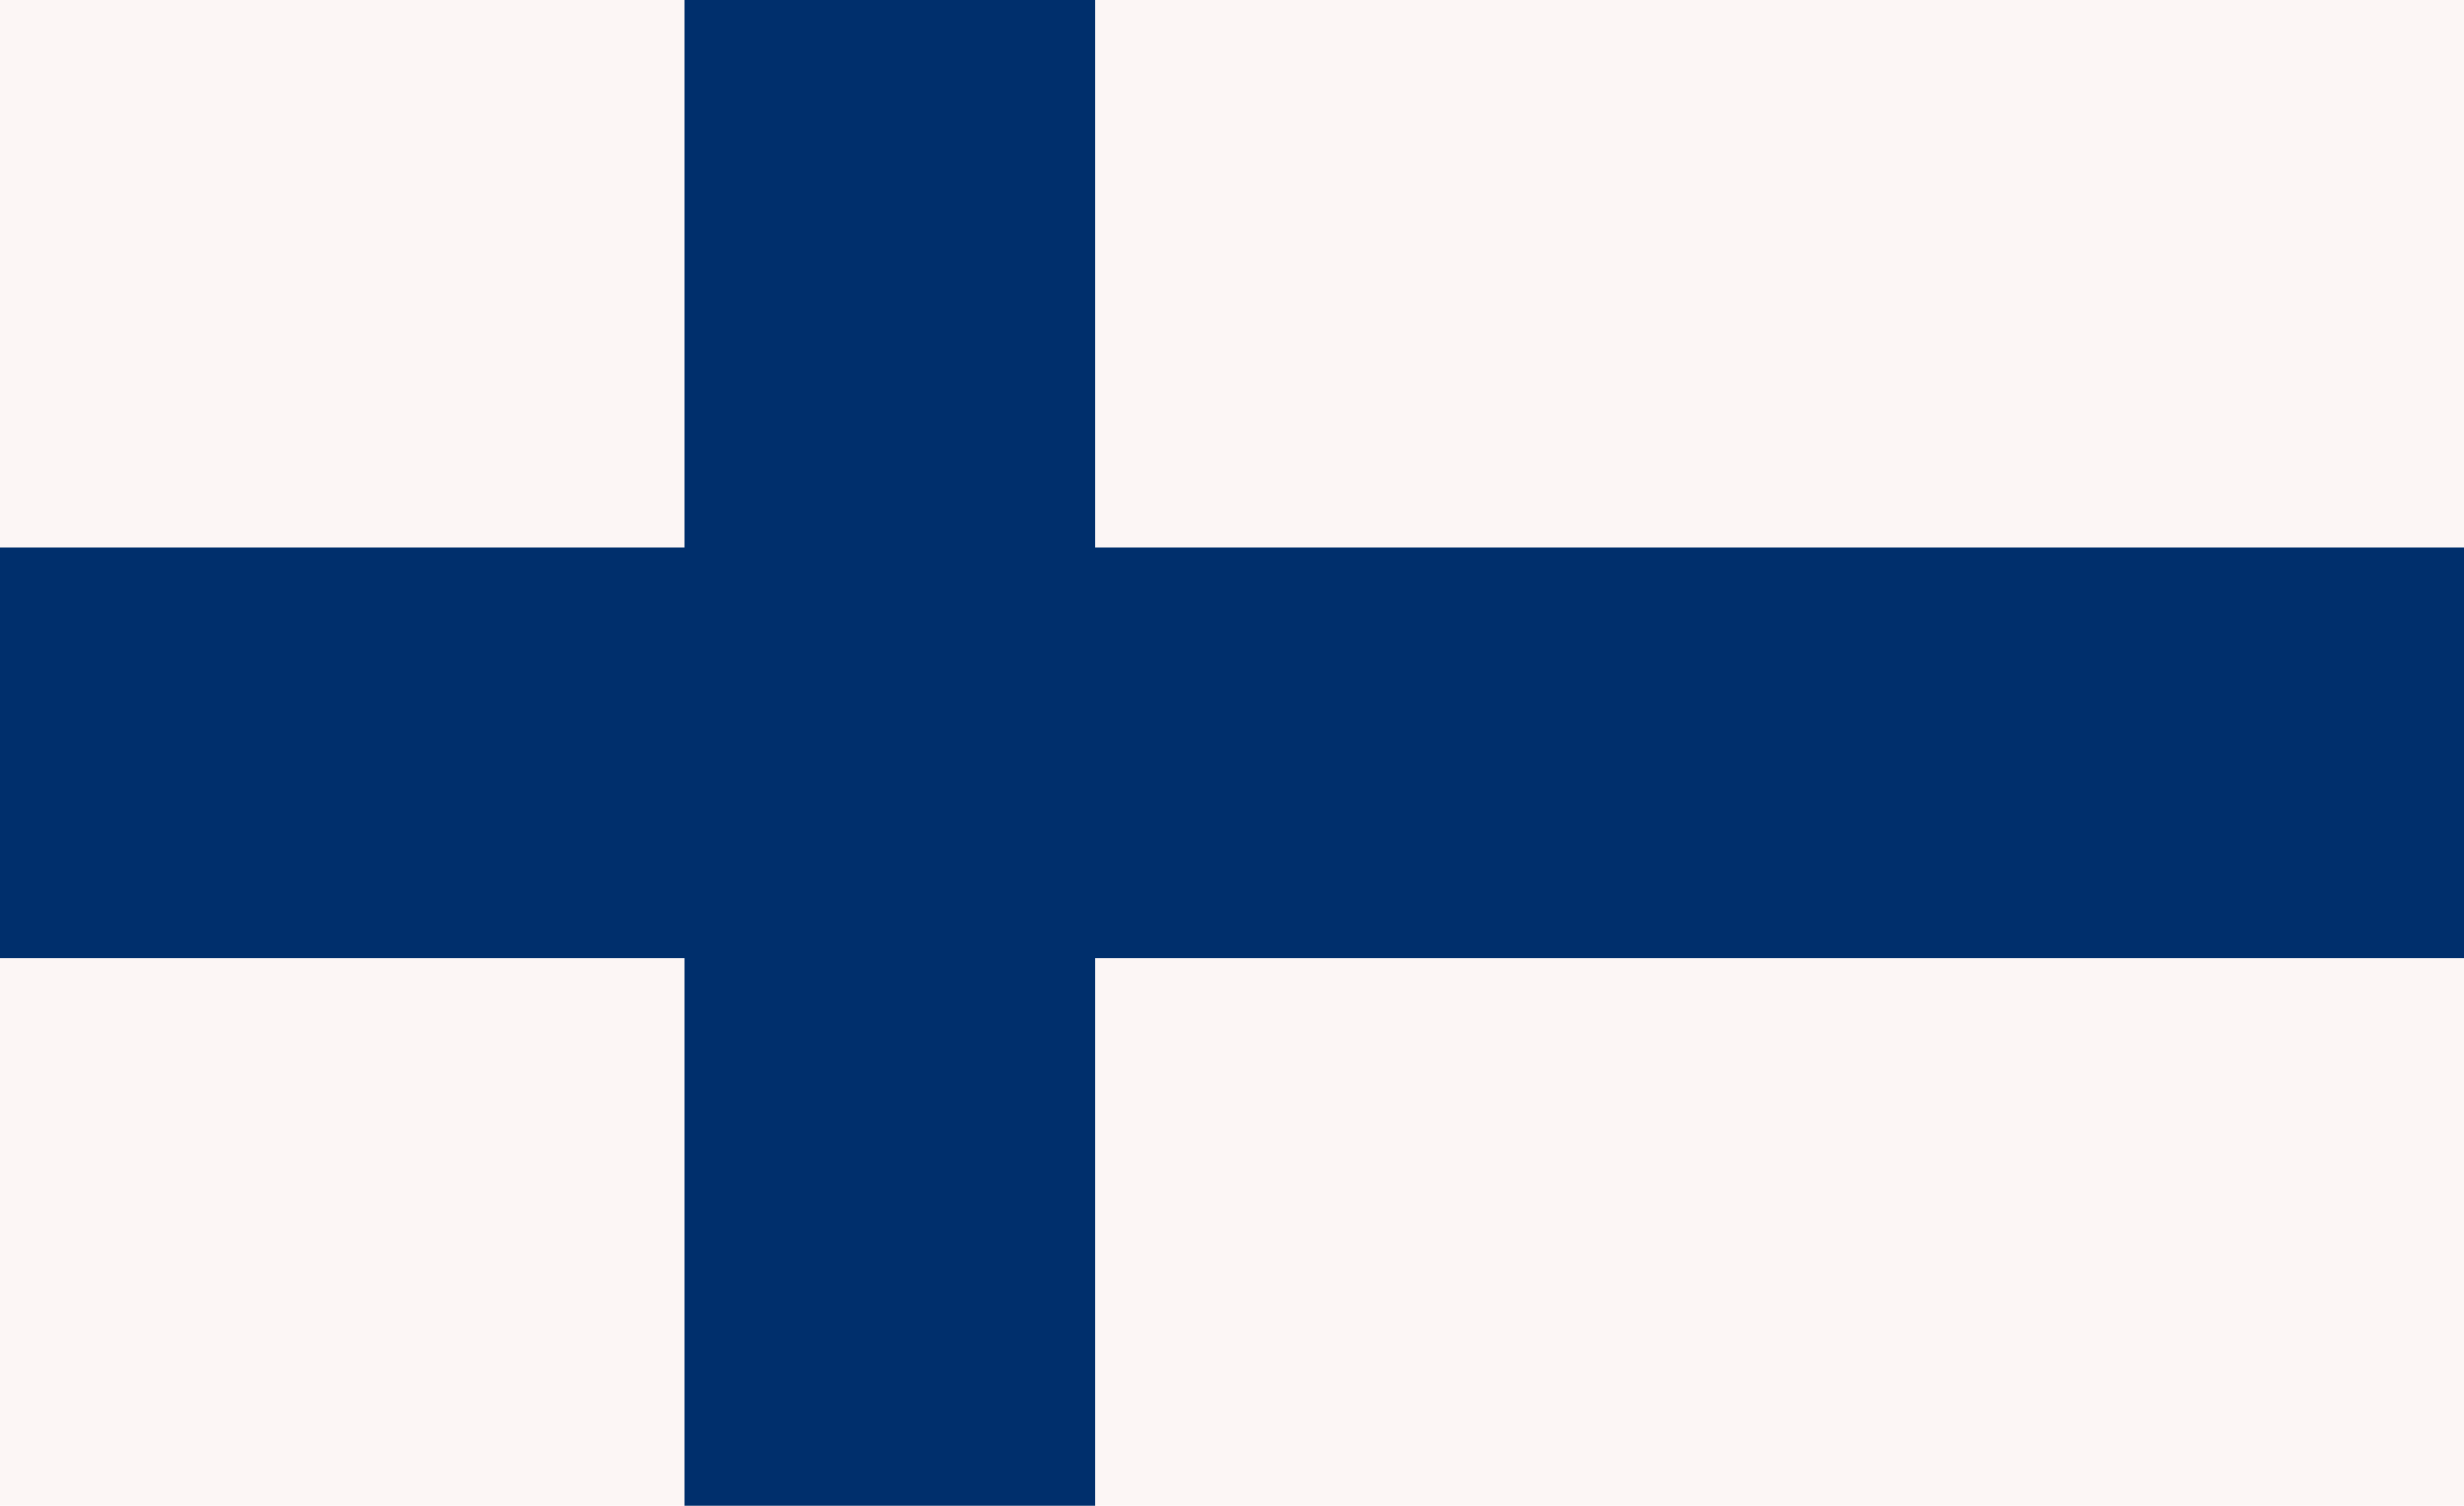
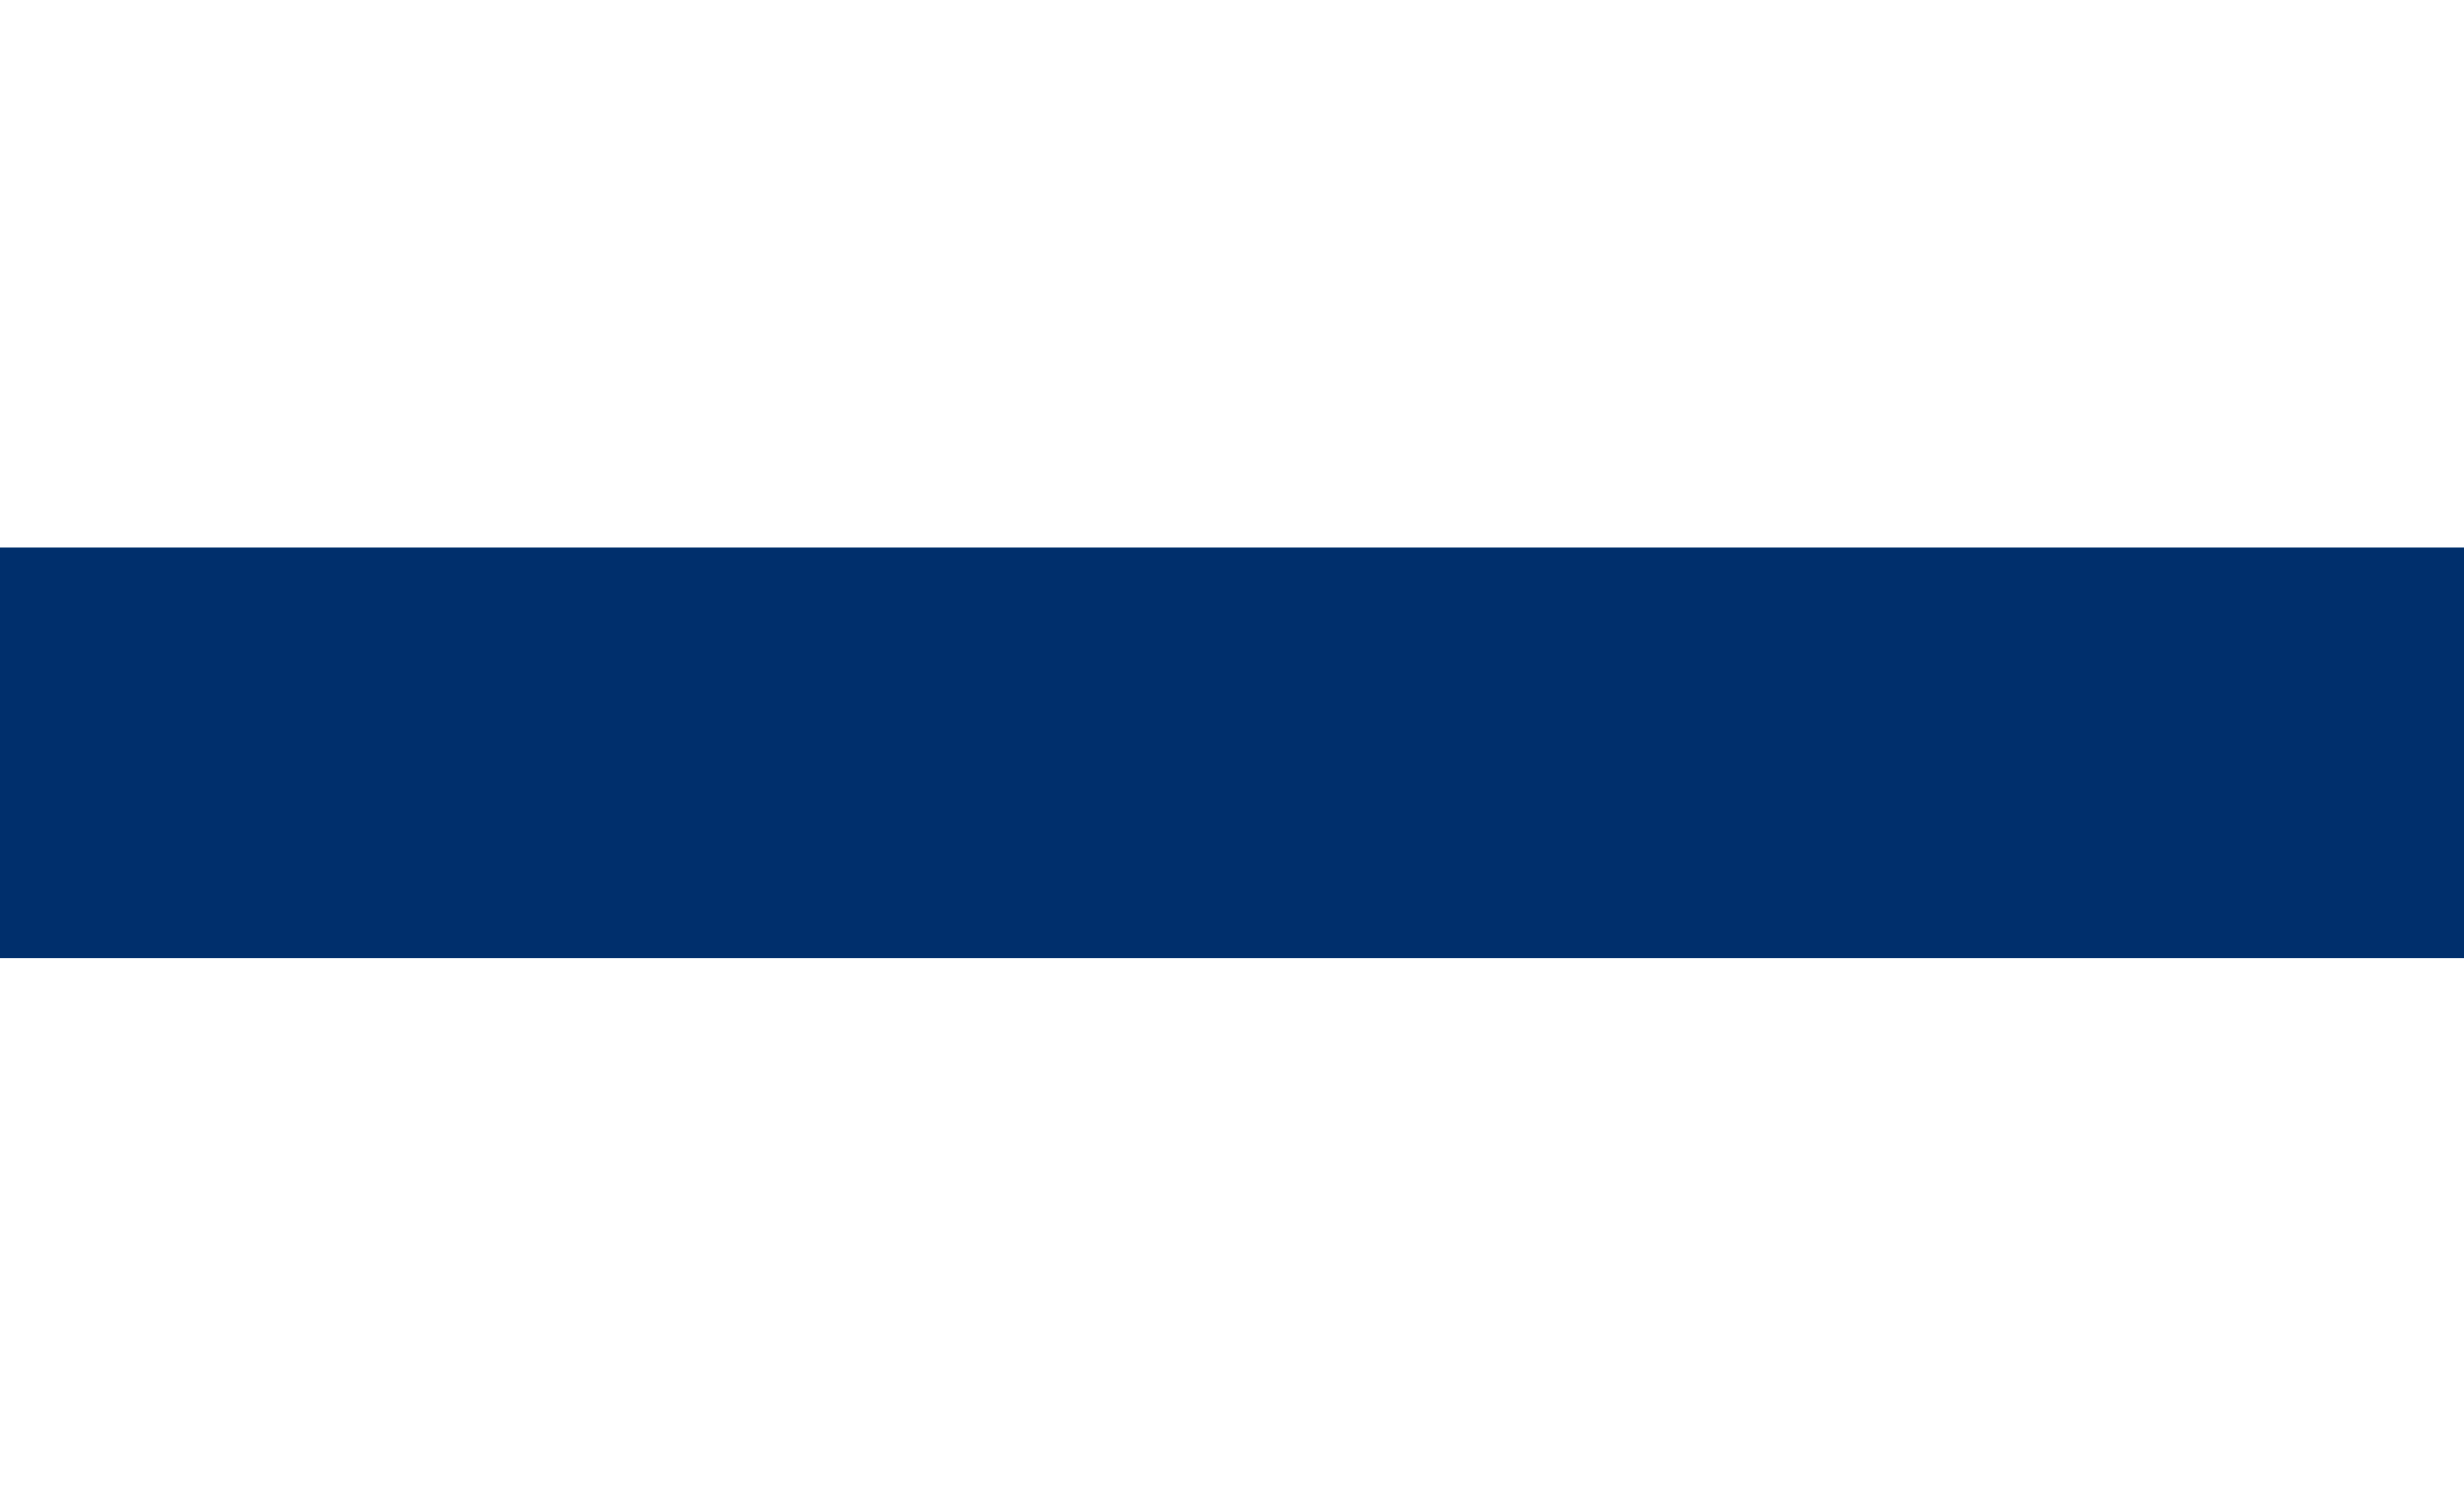
<svg xmlns="http://www.w3.org/2000/svg" version="1.1" id="Layer_1" x="0px" y="0px" viewBox="0 0 2000 1222.2" style="enable-background:new 0 0 2000 1222.2;" xml:space="preserve">
  <style type="text/css">
	.st0{fill:#FCF6F5;}
	.st1{fill:#002F6C;}
</style>
-   <rect class="st0" width="2000" height="1222.2" />
  <rect y="444.4" class="st1" width="2000" height="333.3" />
-   <rect x="555.6" class="st1" width="333.3" height="1222.2" />
</svg>